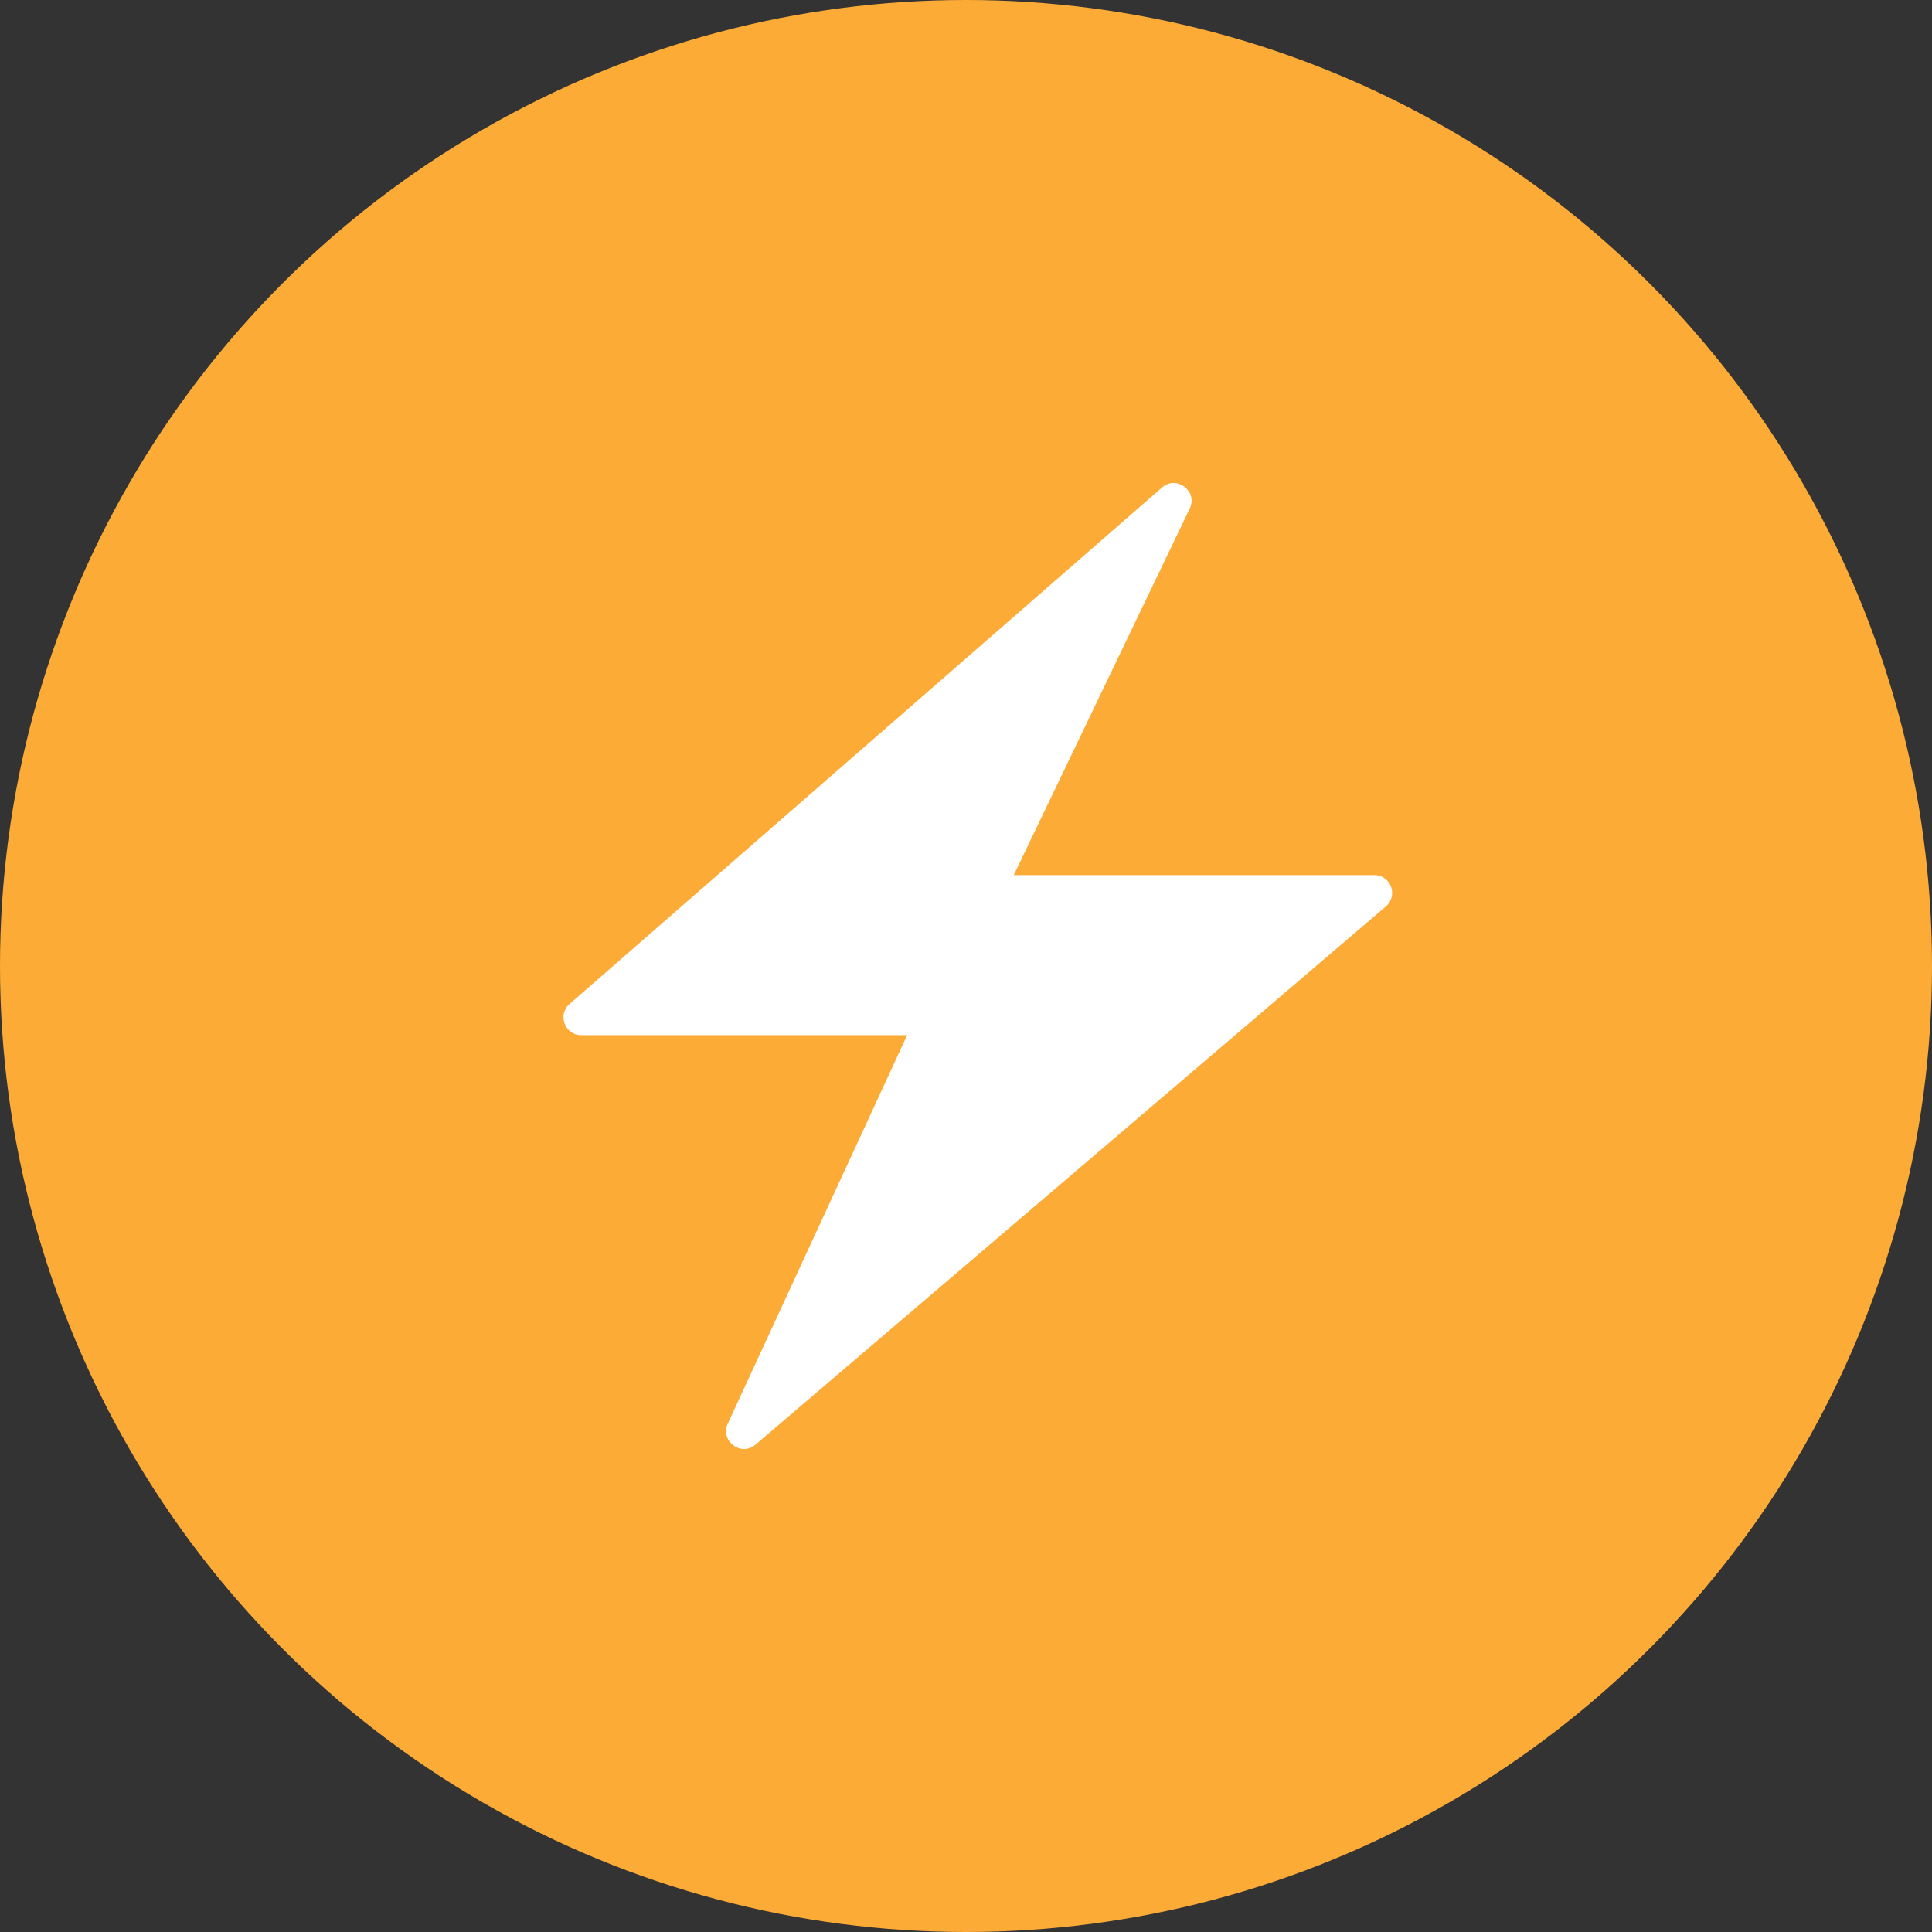
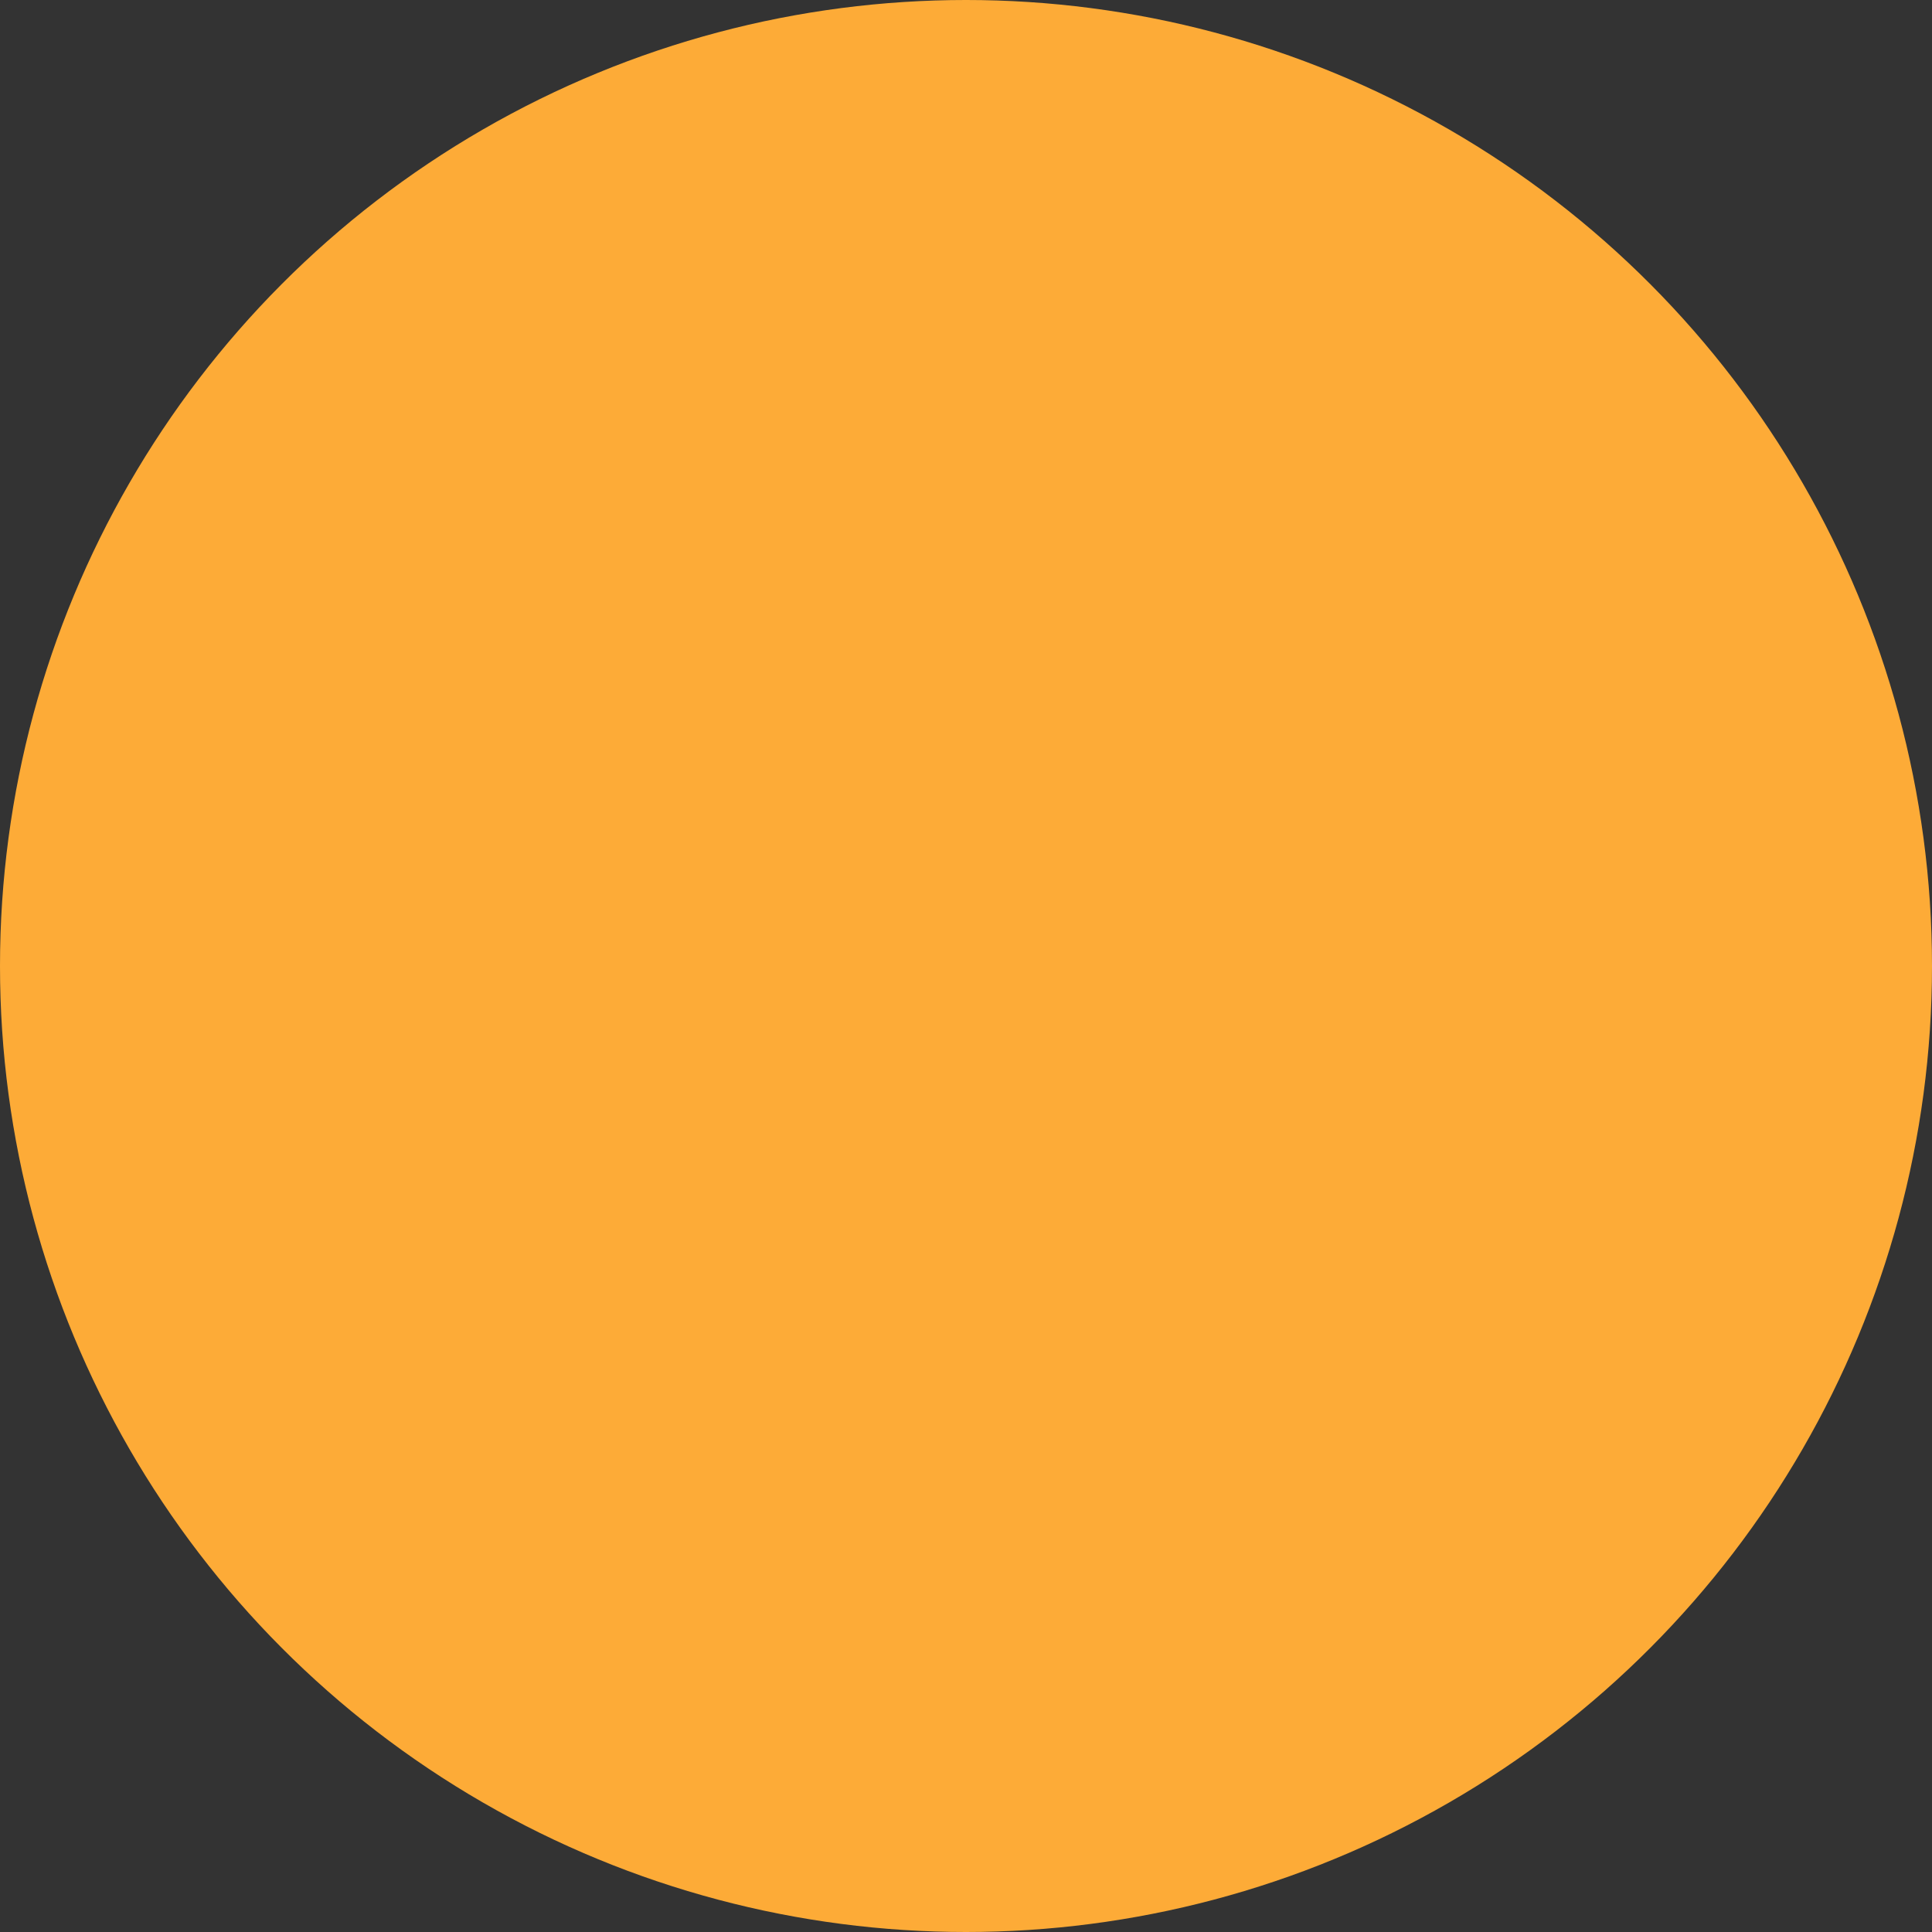
<svg xmlns="http://www.w3.org/2000/svg" width="24" height="24" viewBox="0 0 24 24" fill="none">
  <rect x="0" y="0" width="24" height="24" fill="#333333" stroke="none" />
  <circle cx="12" cy="12" r="12" fill="#FDAB37" />
-   <path d="M14.435 6.056L7.076 12.471C6.922 12.605 7.017 12.859 7.221 12.859H11.269L9.041 17.685C8.942 17.9 9.205 18.099 9.385 17.946L17.216 11.26C17.372 11.127 17.278 10.871 17.073 10.871H12.593L14.779 6.318C14.883 6.102 14.616 5.898 14.435 6.056Z" fill="white" />
</svg>